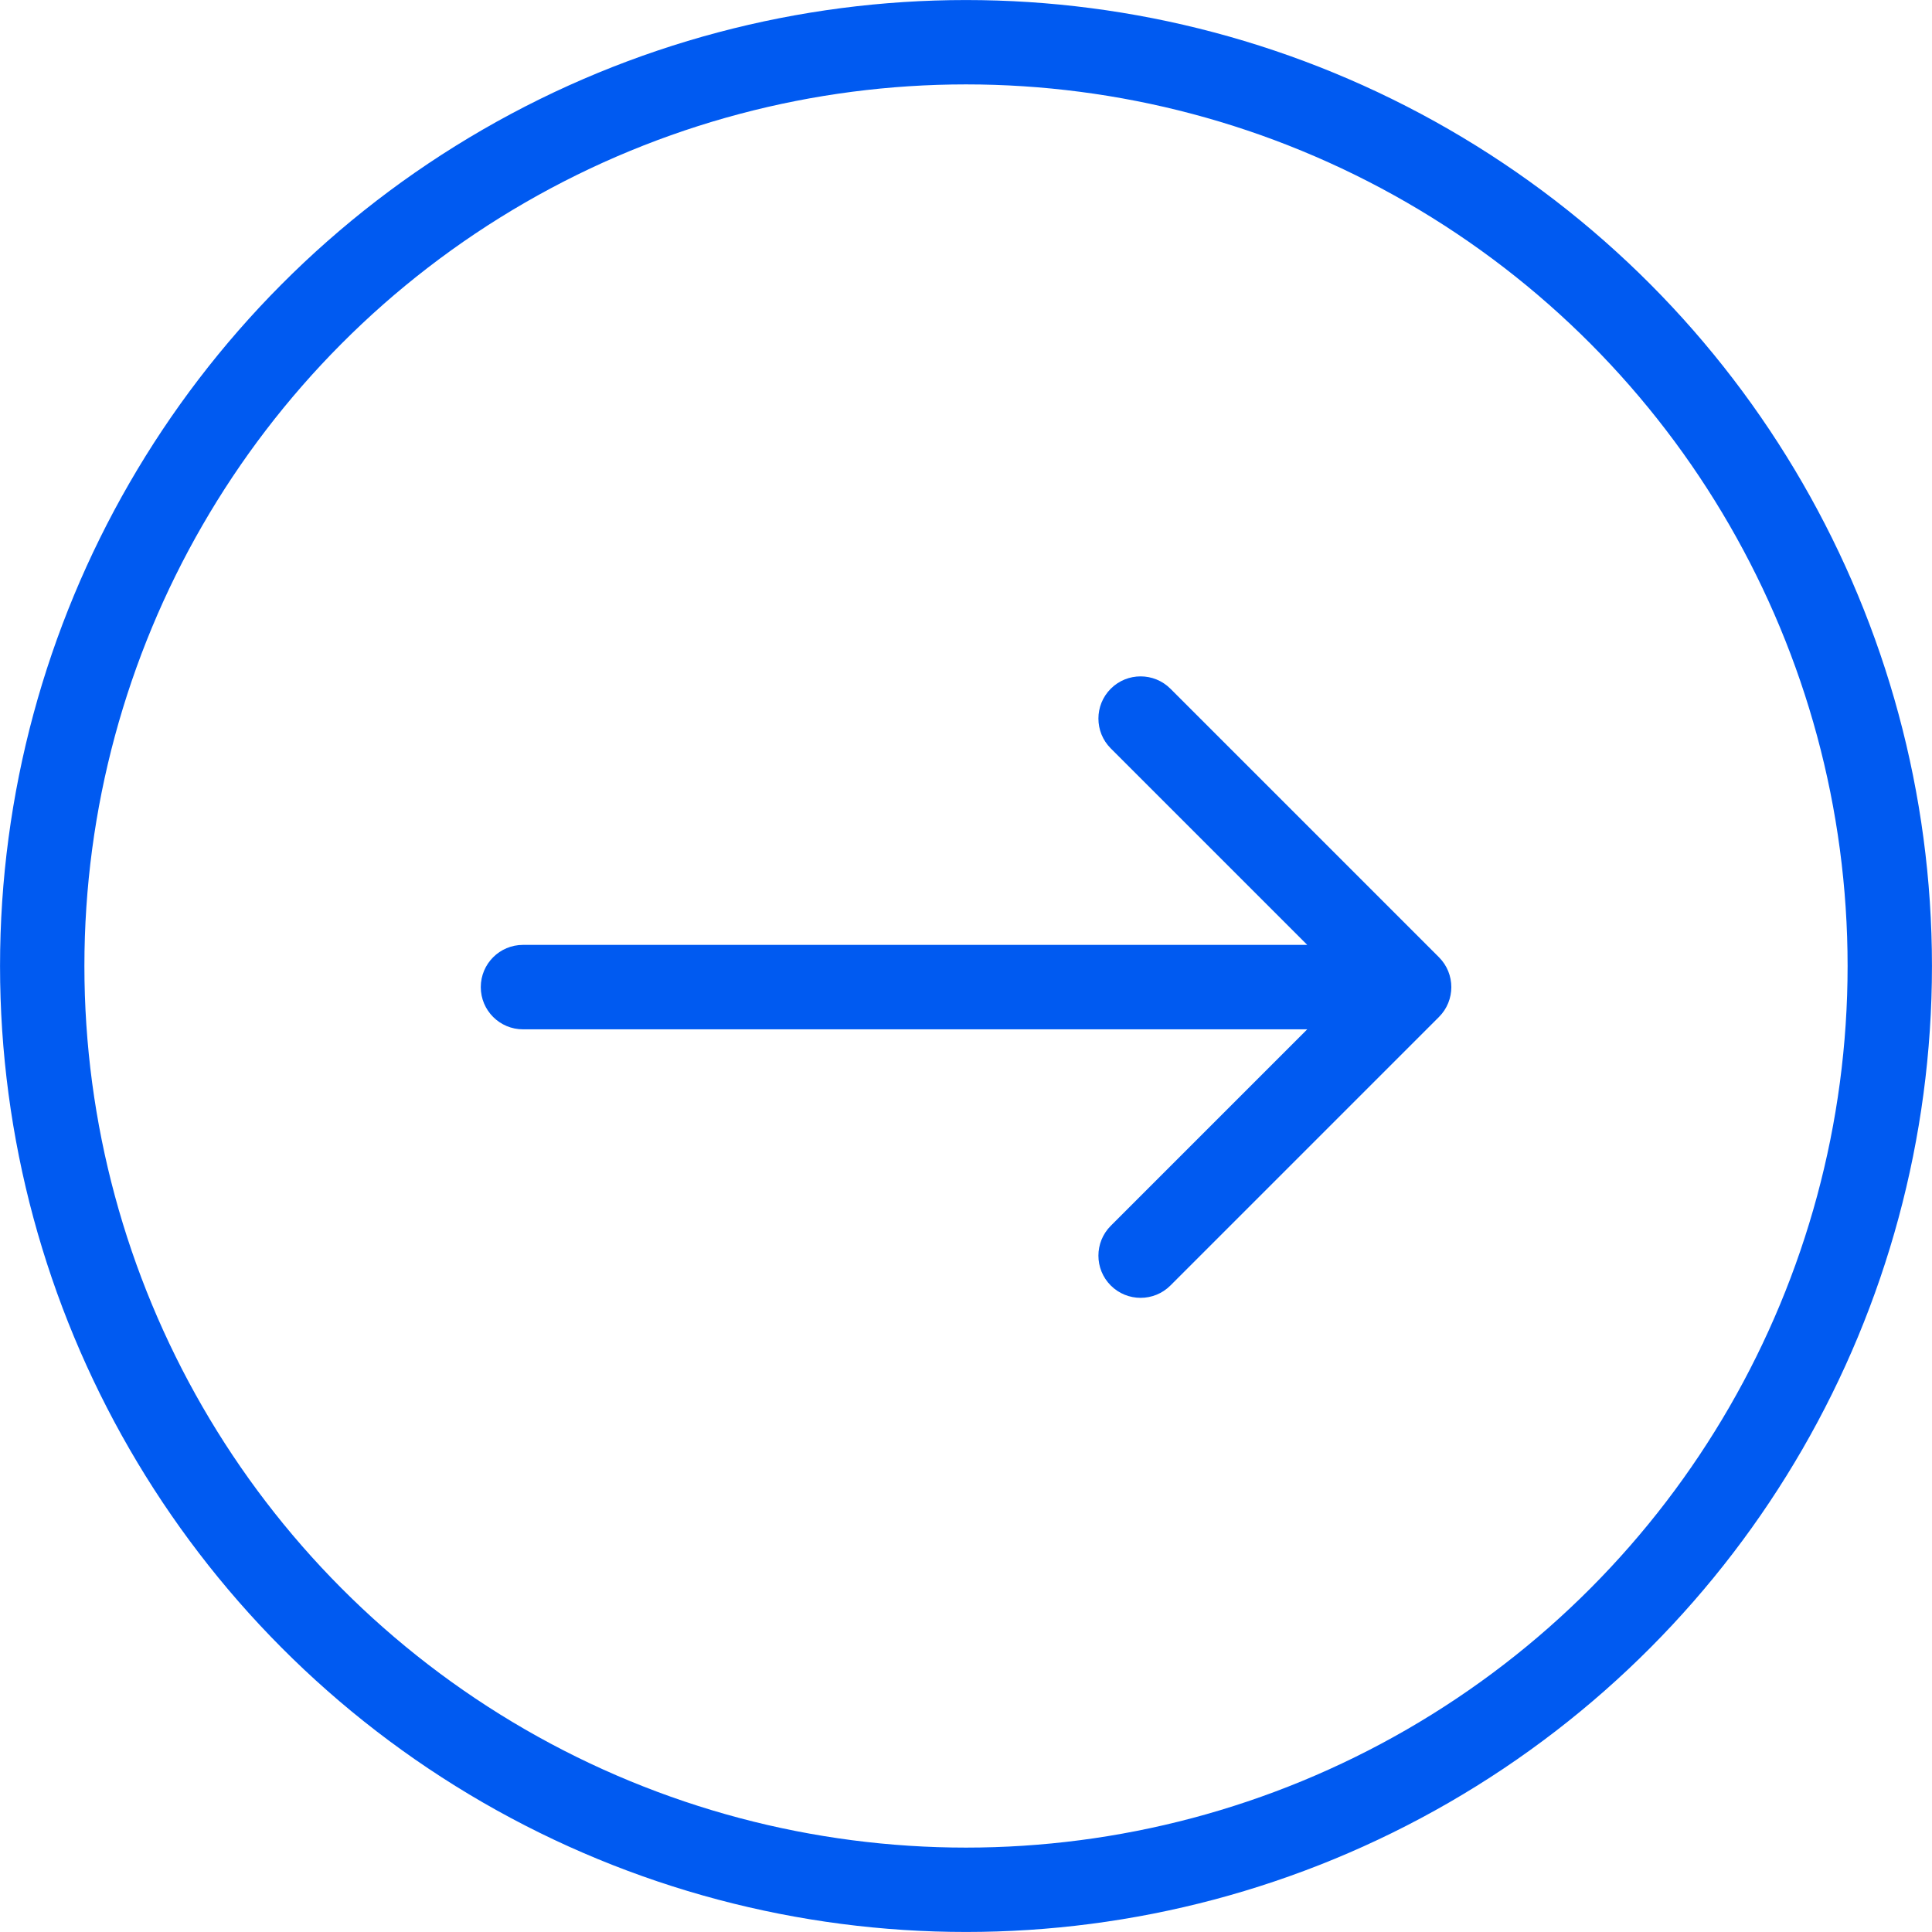
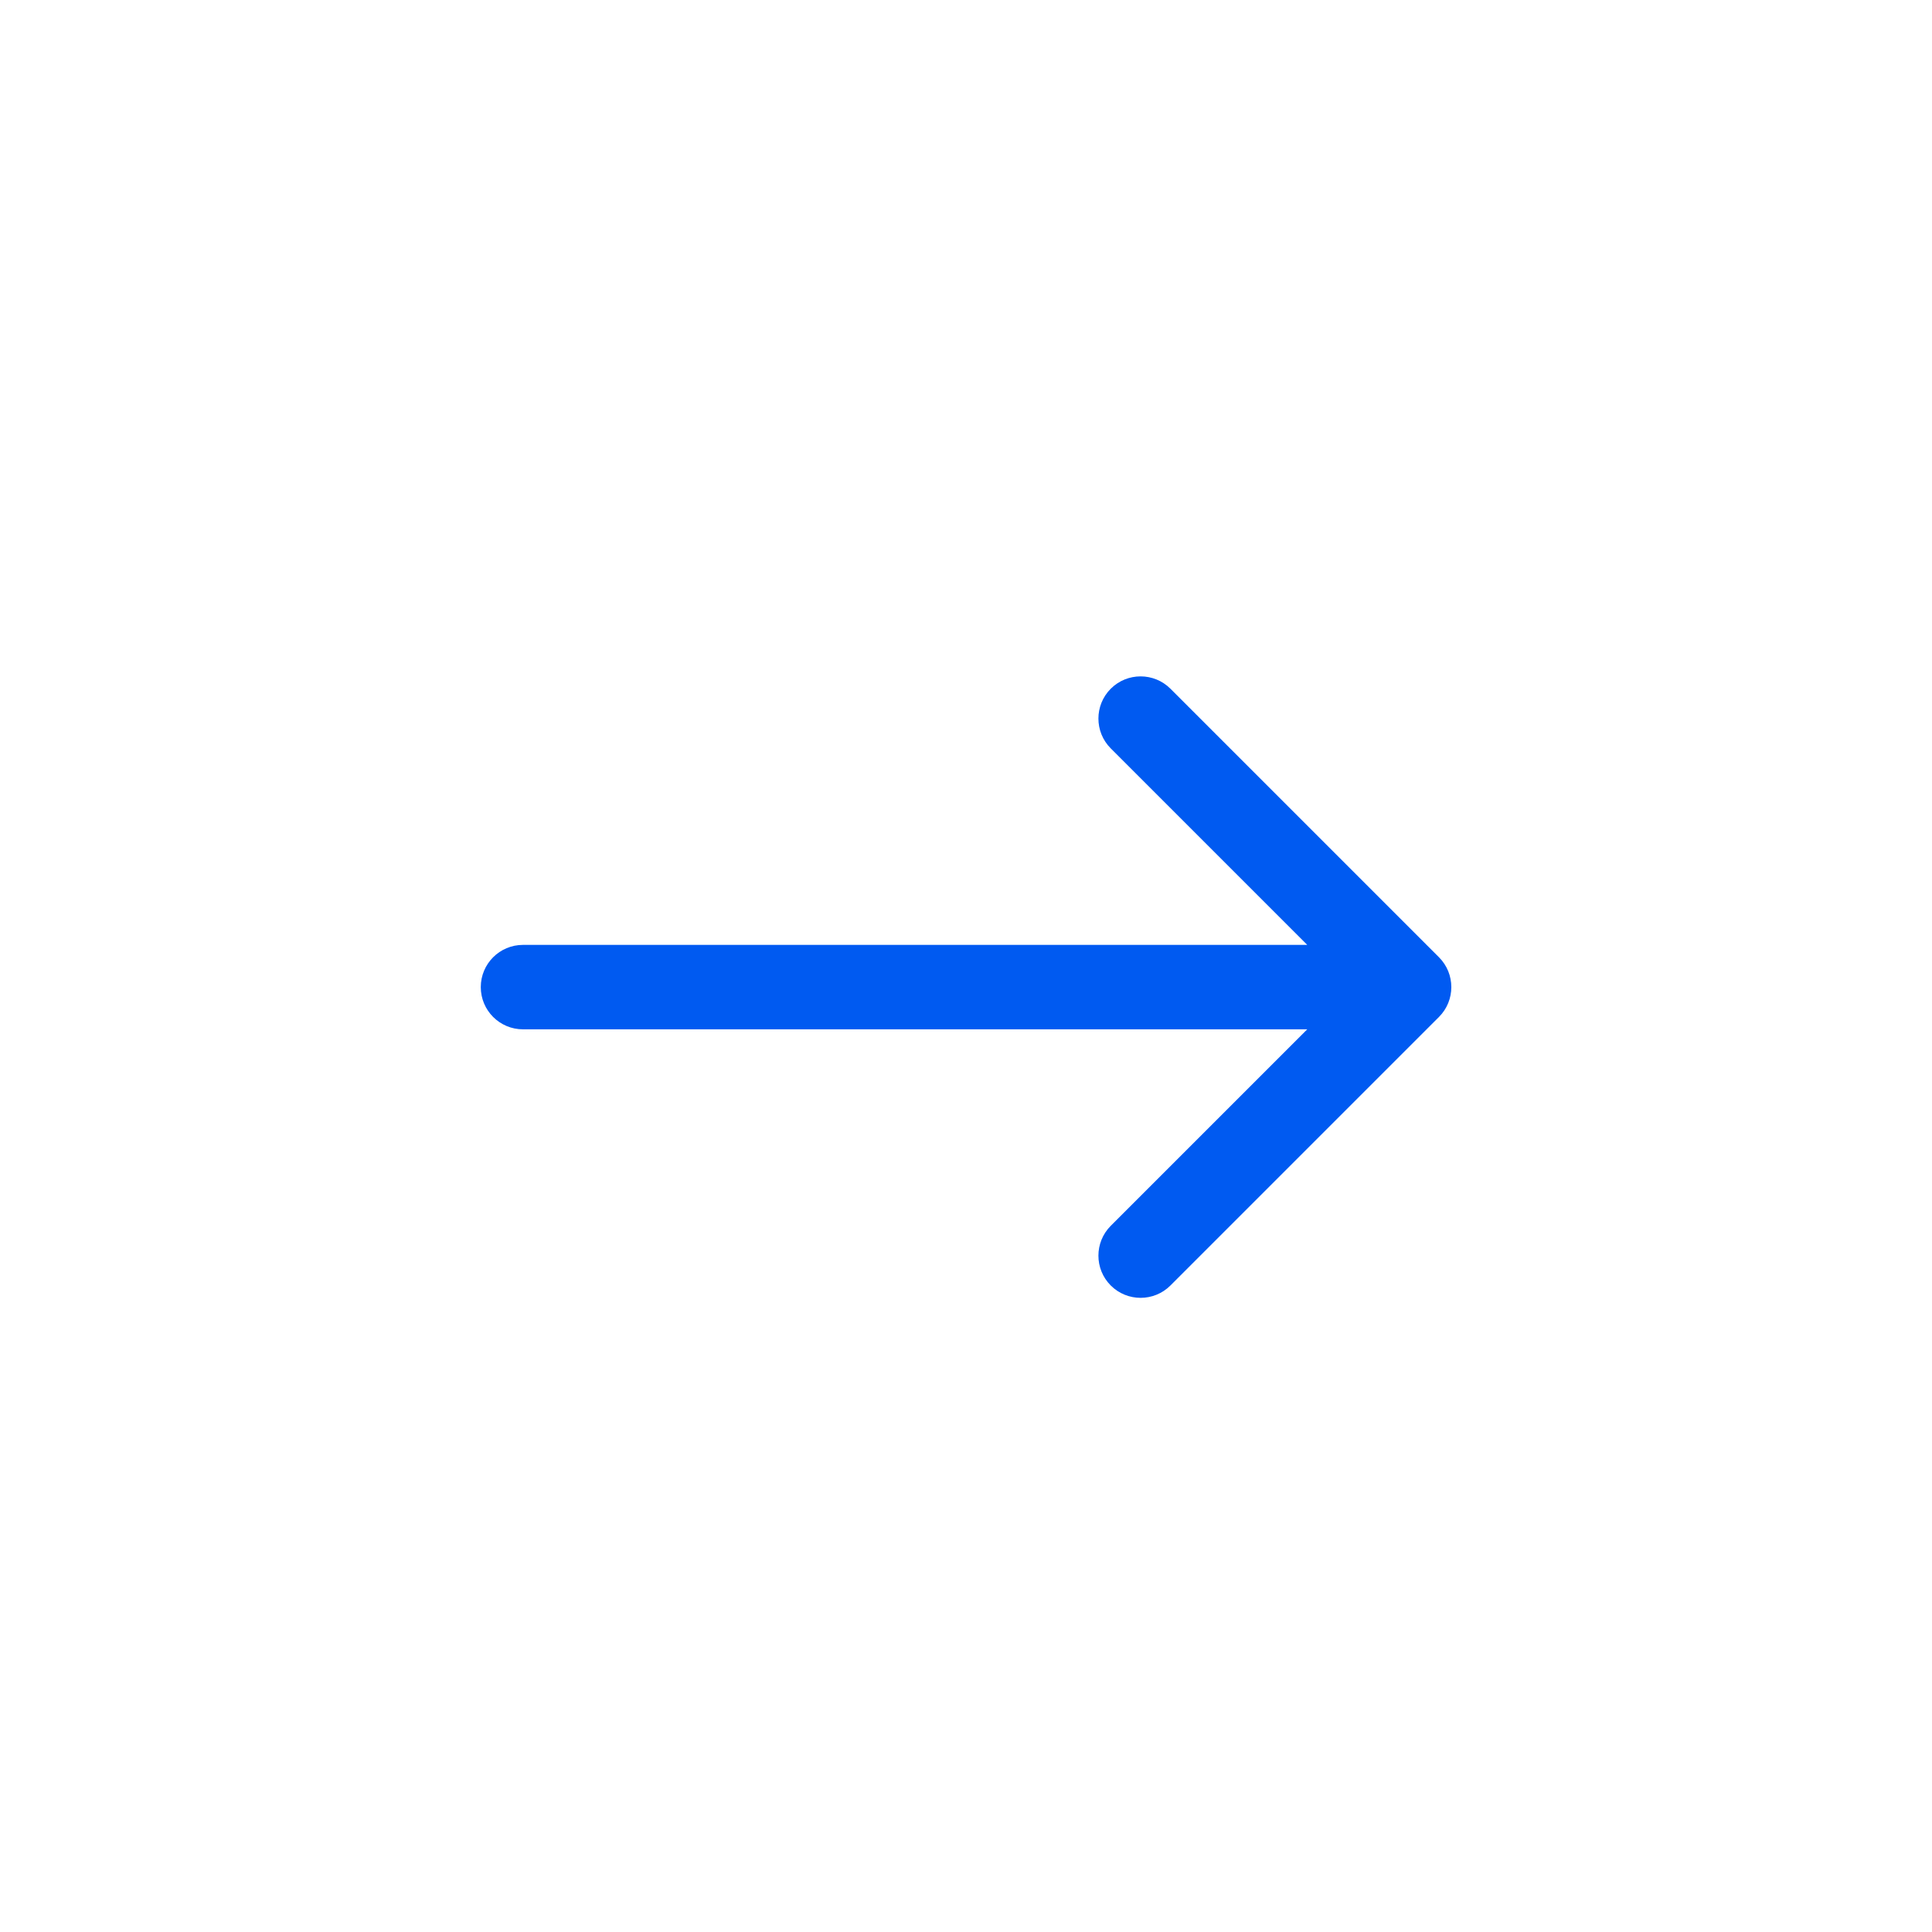
<svg xmlns="http://www.w3.org/2000/svg" width="27" height="27" viewBox="0 0 27 27" fill="none">
-   <circle cx="13.5" cy="13.5" r="12.91" stroke="#005AF1" stroke-width="1.179" />
  <path d="M7.309 13.205C6.983 13.205 6.719 13.469 6.719 13.795C6.719 14.121 6.983 14.385 7.309 14.385V13.205ZM20.11 14.212C20.34 13.982 20.34 13.608 20.11 13.378L16.357 9.625C16.127 9.395 15.753 9.395 15.523 9.625C15.293 9.855 15.293 10.229 15.523 10.459L18.859 13.795L15.523 17.131C15.293 17.361 15.293 17.735 15.523 17.965C15.753 18.195 16.127 18.195 16.357 17.965L20.11 14.212ZM7.309 14.385H19.693V13.205H7.309V14.385Z" fill="#005AF1" />
</svg>